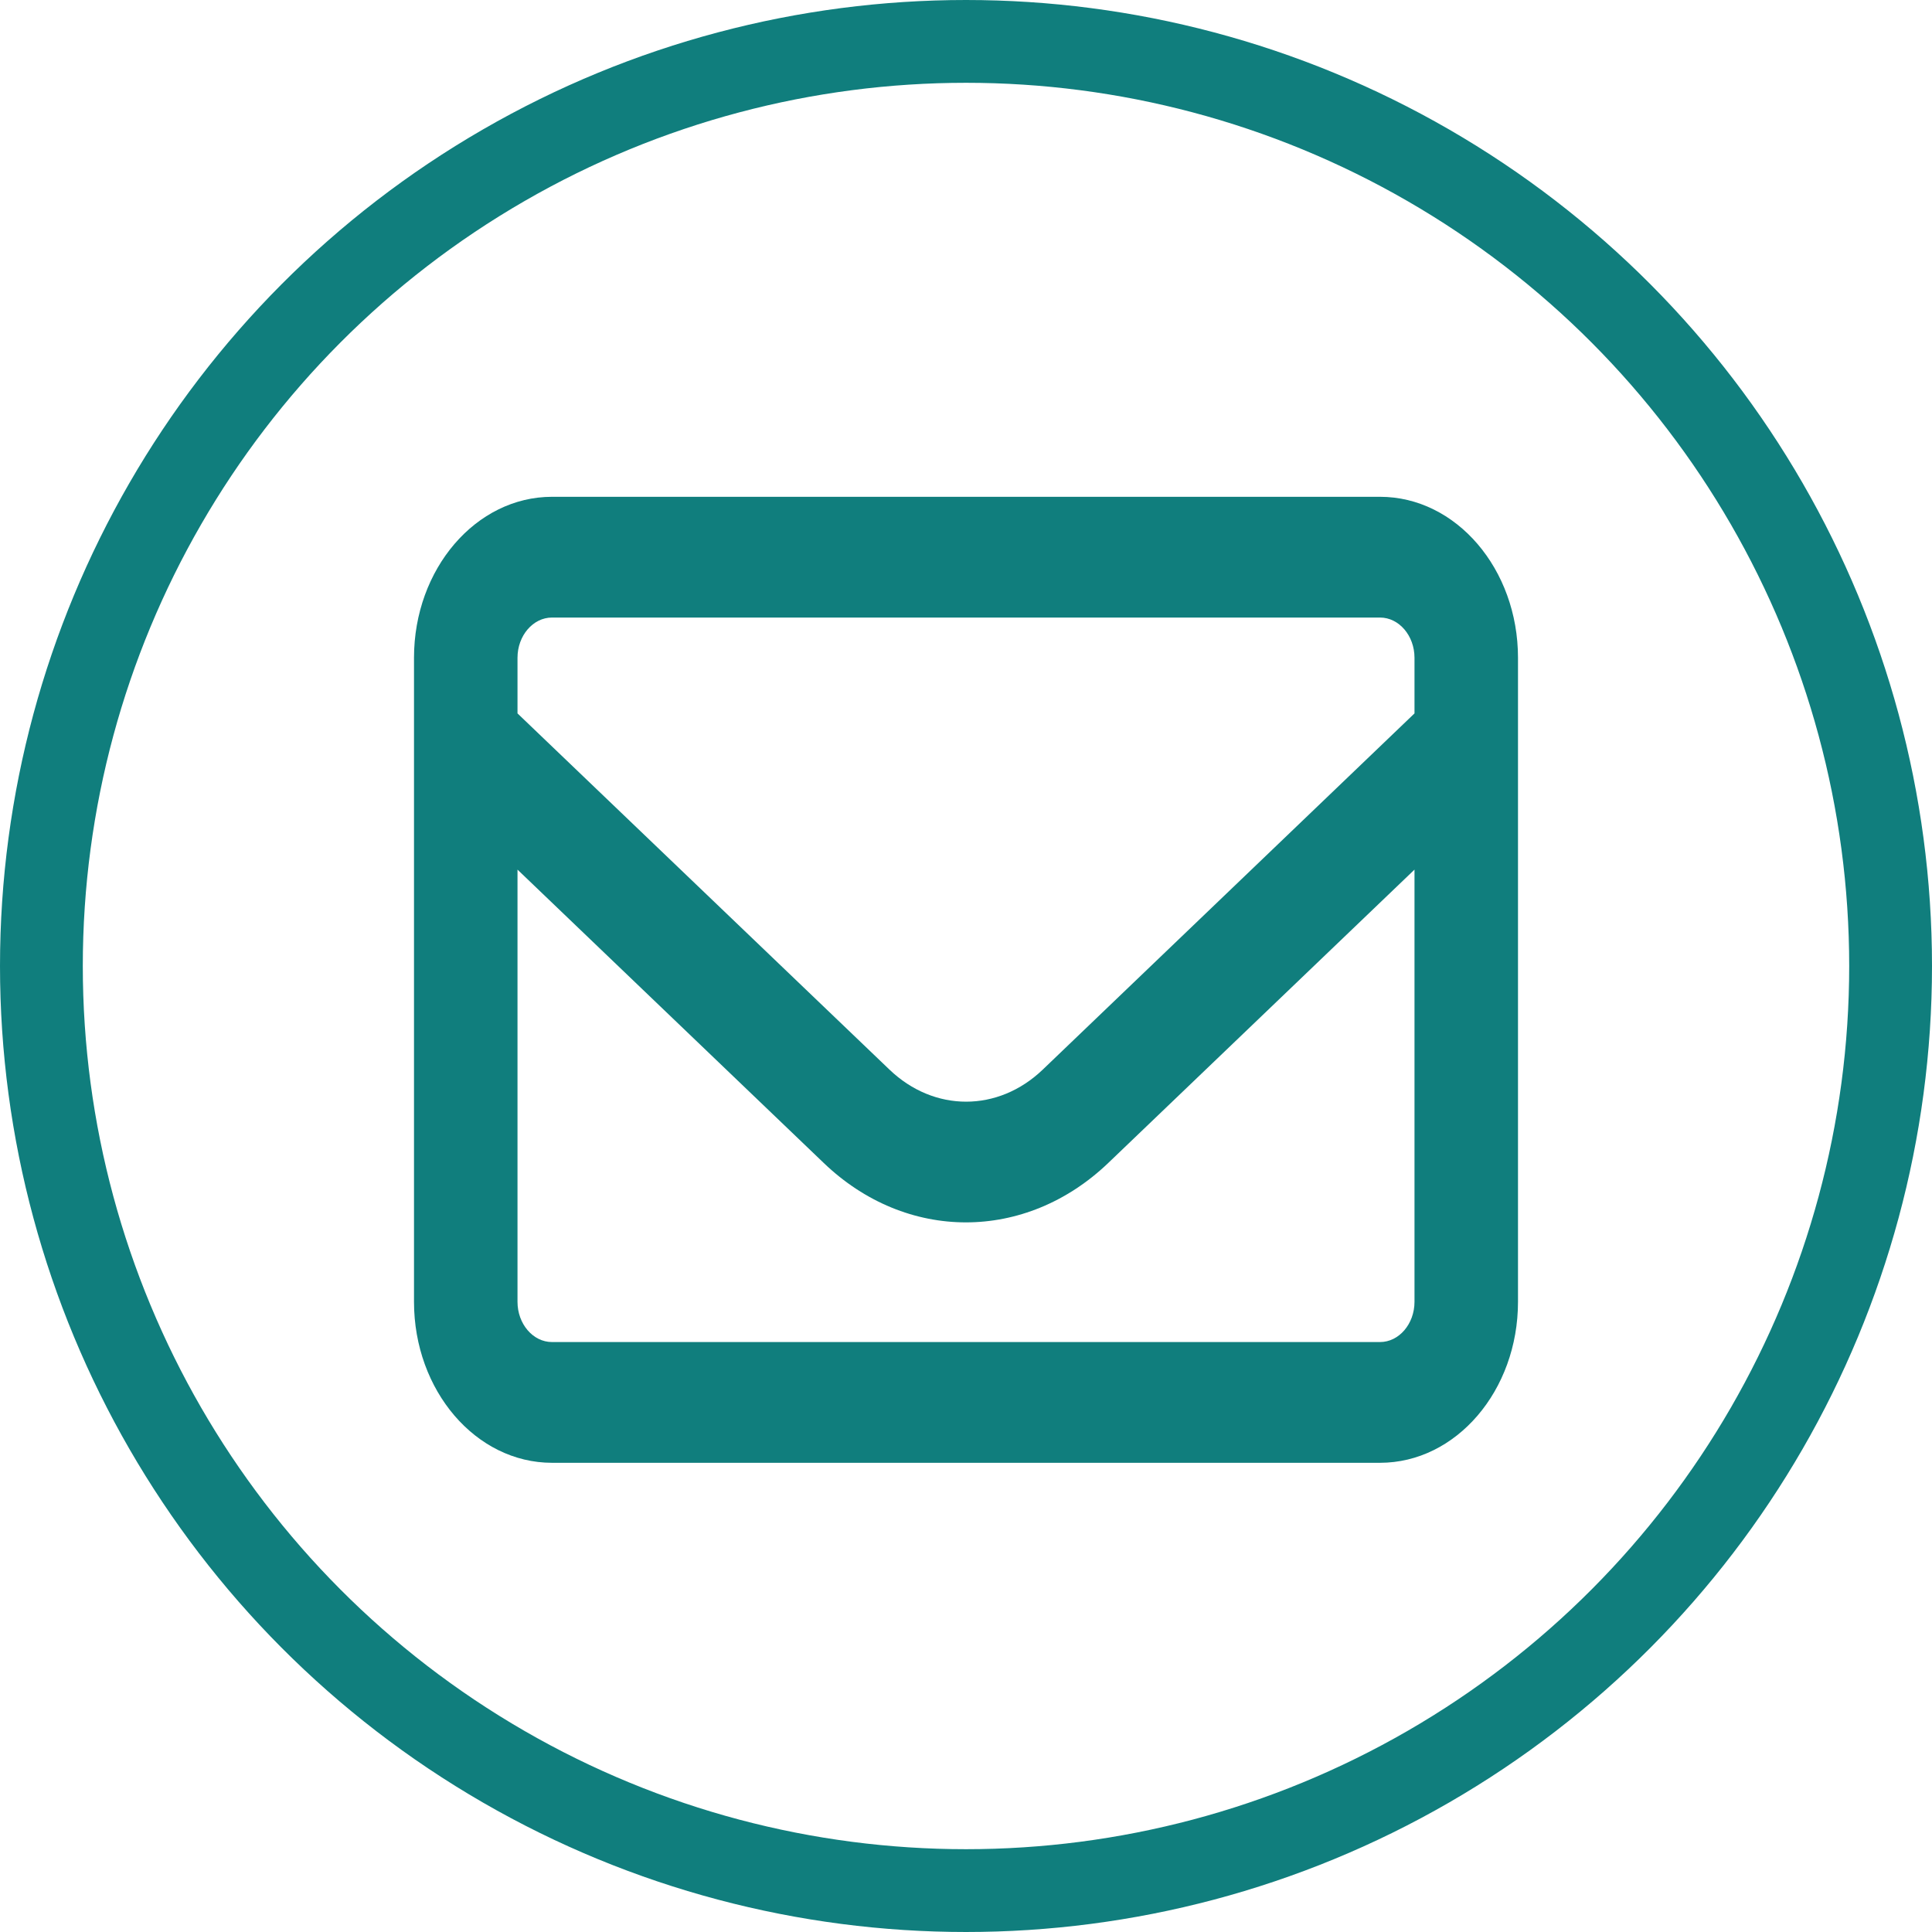
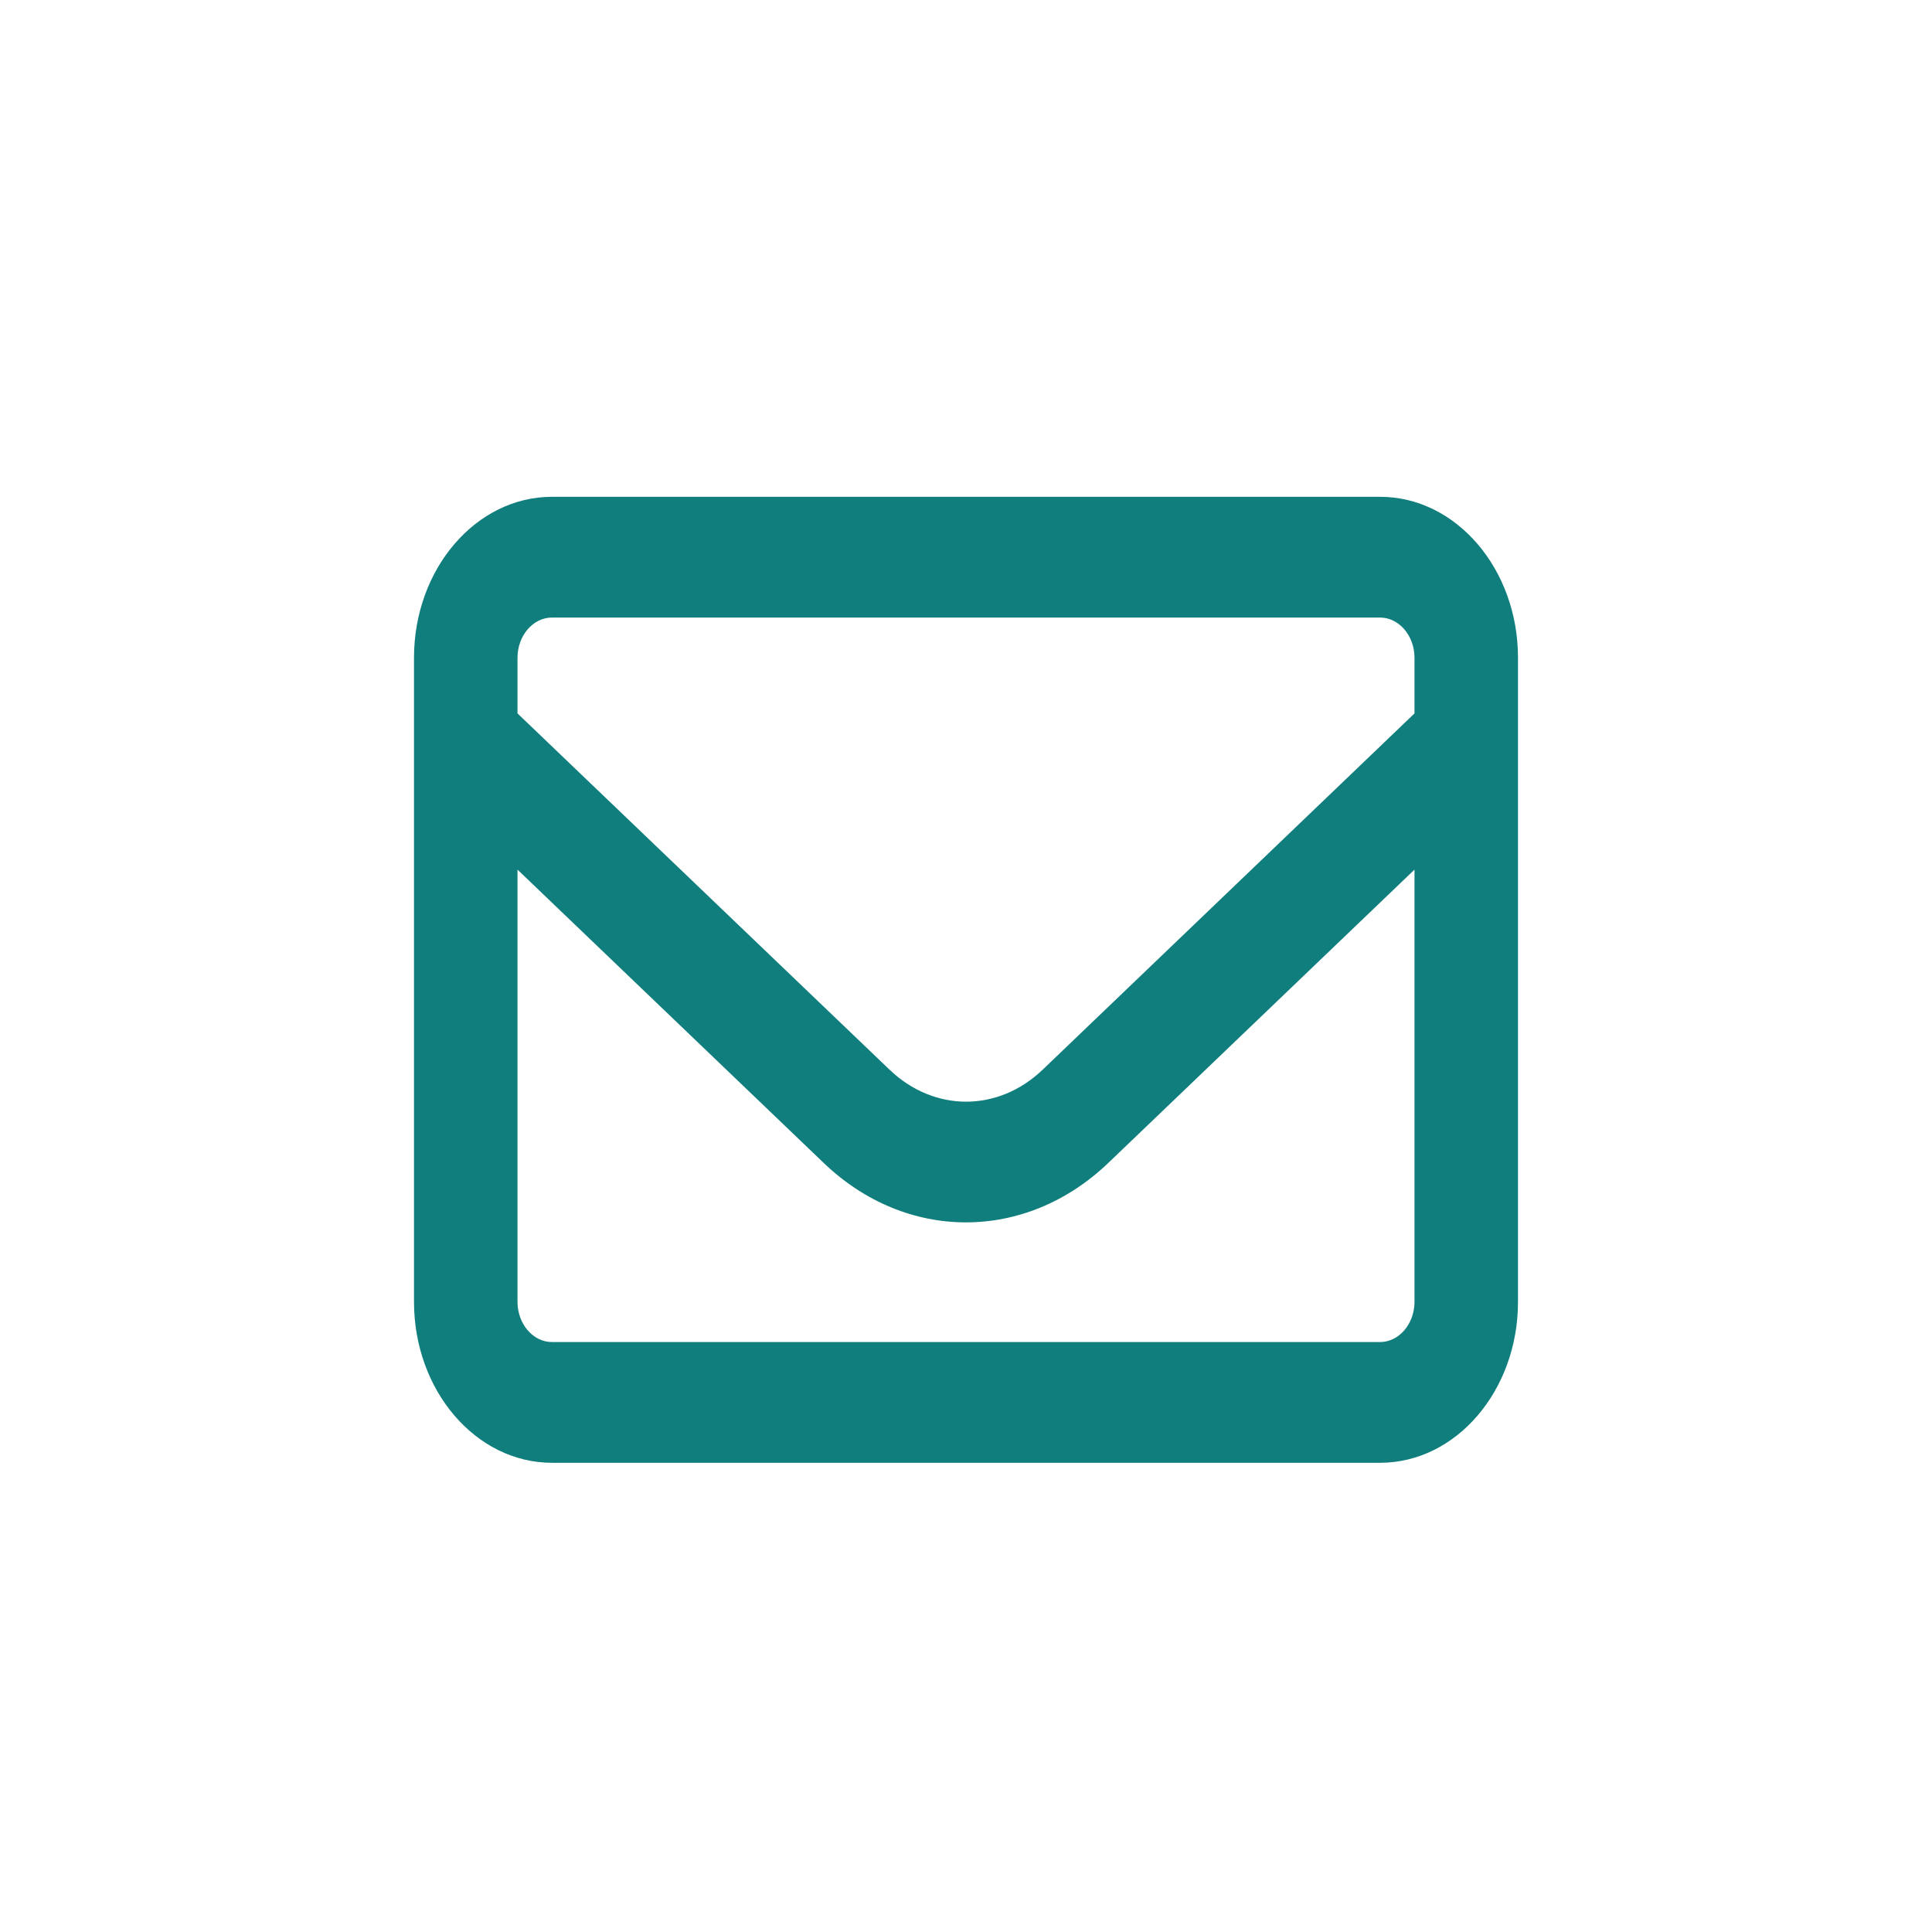
<svg xmlns="http://www.w3.org/2000/svg" width="70" height="70" viewBox="0 0 70 70" fill="none">
-   <circle cx="35" cy="35" r="33.5" stroke="#107E7D" stroke-width="3" />
  <path d="M20 22.375C19.312 22.375 18.75 23.031 18.75 23.833V25.848L32.227 38.754C33.844 40.303 36.164 40.303 37.781 38.754L51.25 25.848V23.833C51.25 23.031 50.688 22.375 50 22.375H20ZM18.75 31.508V47.167C18.75 47.969 19.312 48.625 20 48.625H50C50.688 48.625 51.25 47.969 51.25 47.167V31.508L40.156 42.135C37.156 45.007 32.836 45.007 29.844 42.135L18.75 31.508ZM15 23.833C15 20.616 17.242 18 20 18H50C52.758 18 55 20.616 55 23.833V47.167C55 50.384 52.758 53 50 53H20C17.242 53 15 50.384 15 47.167V23.833Z" fill="#107E7D" />
</svg>